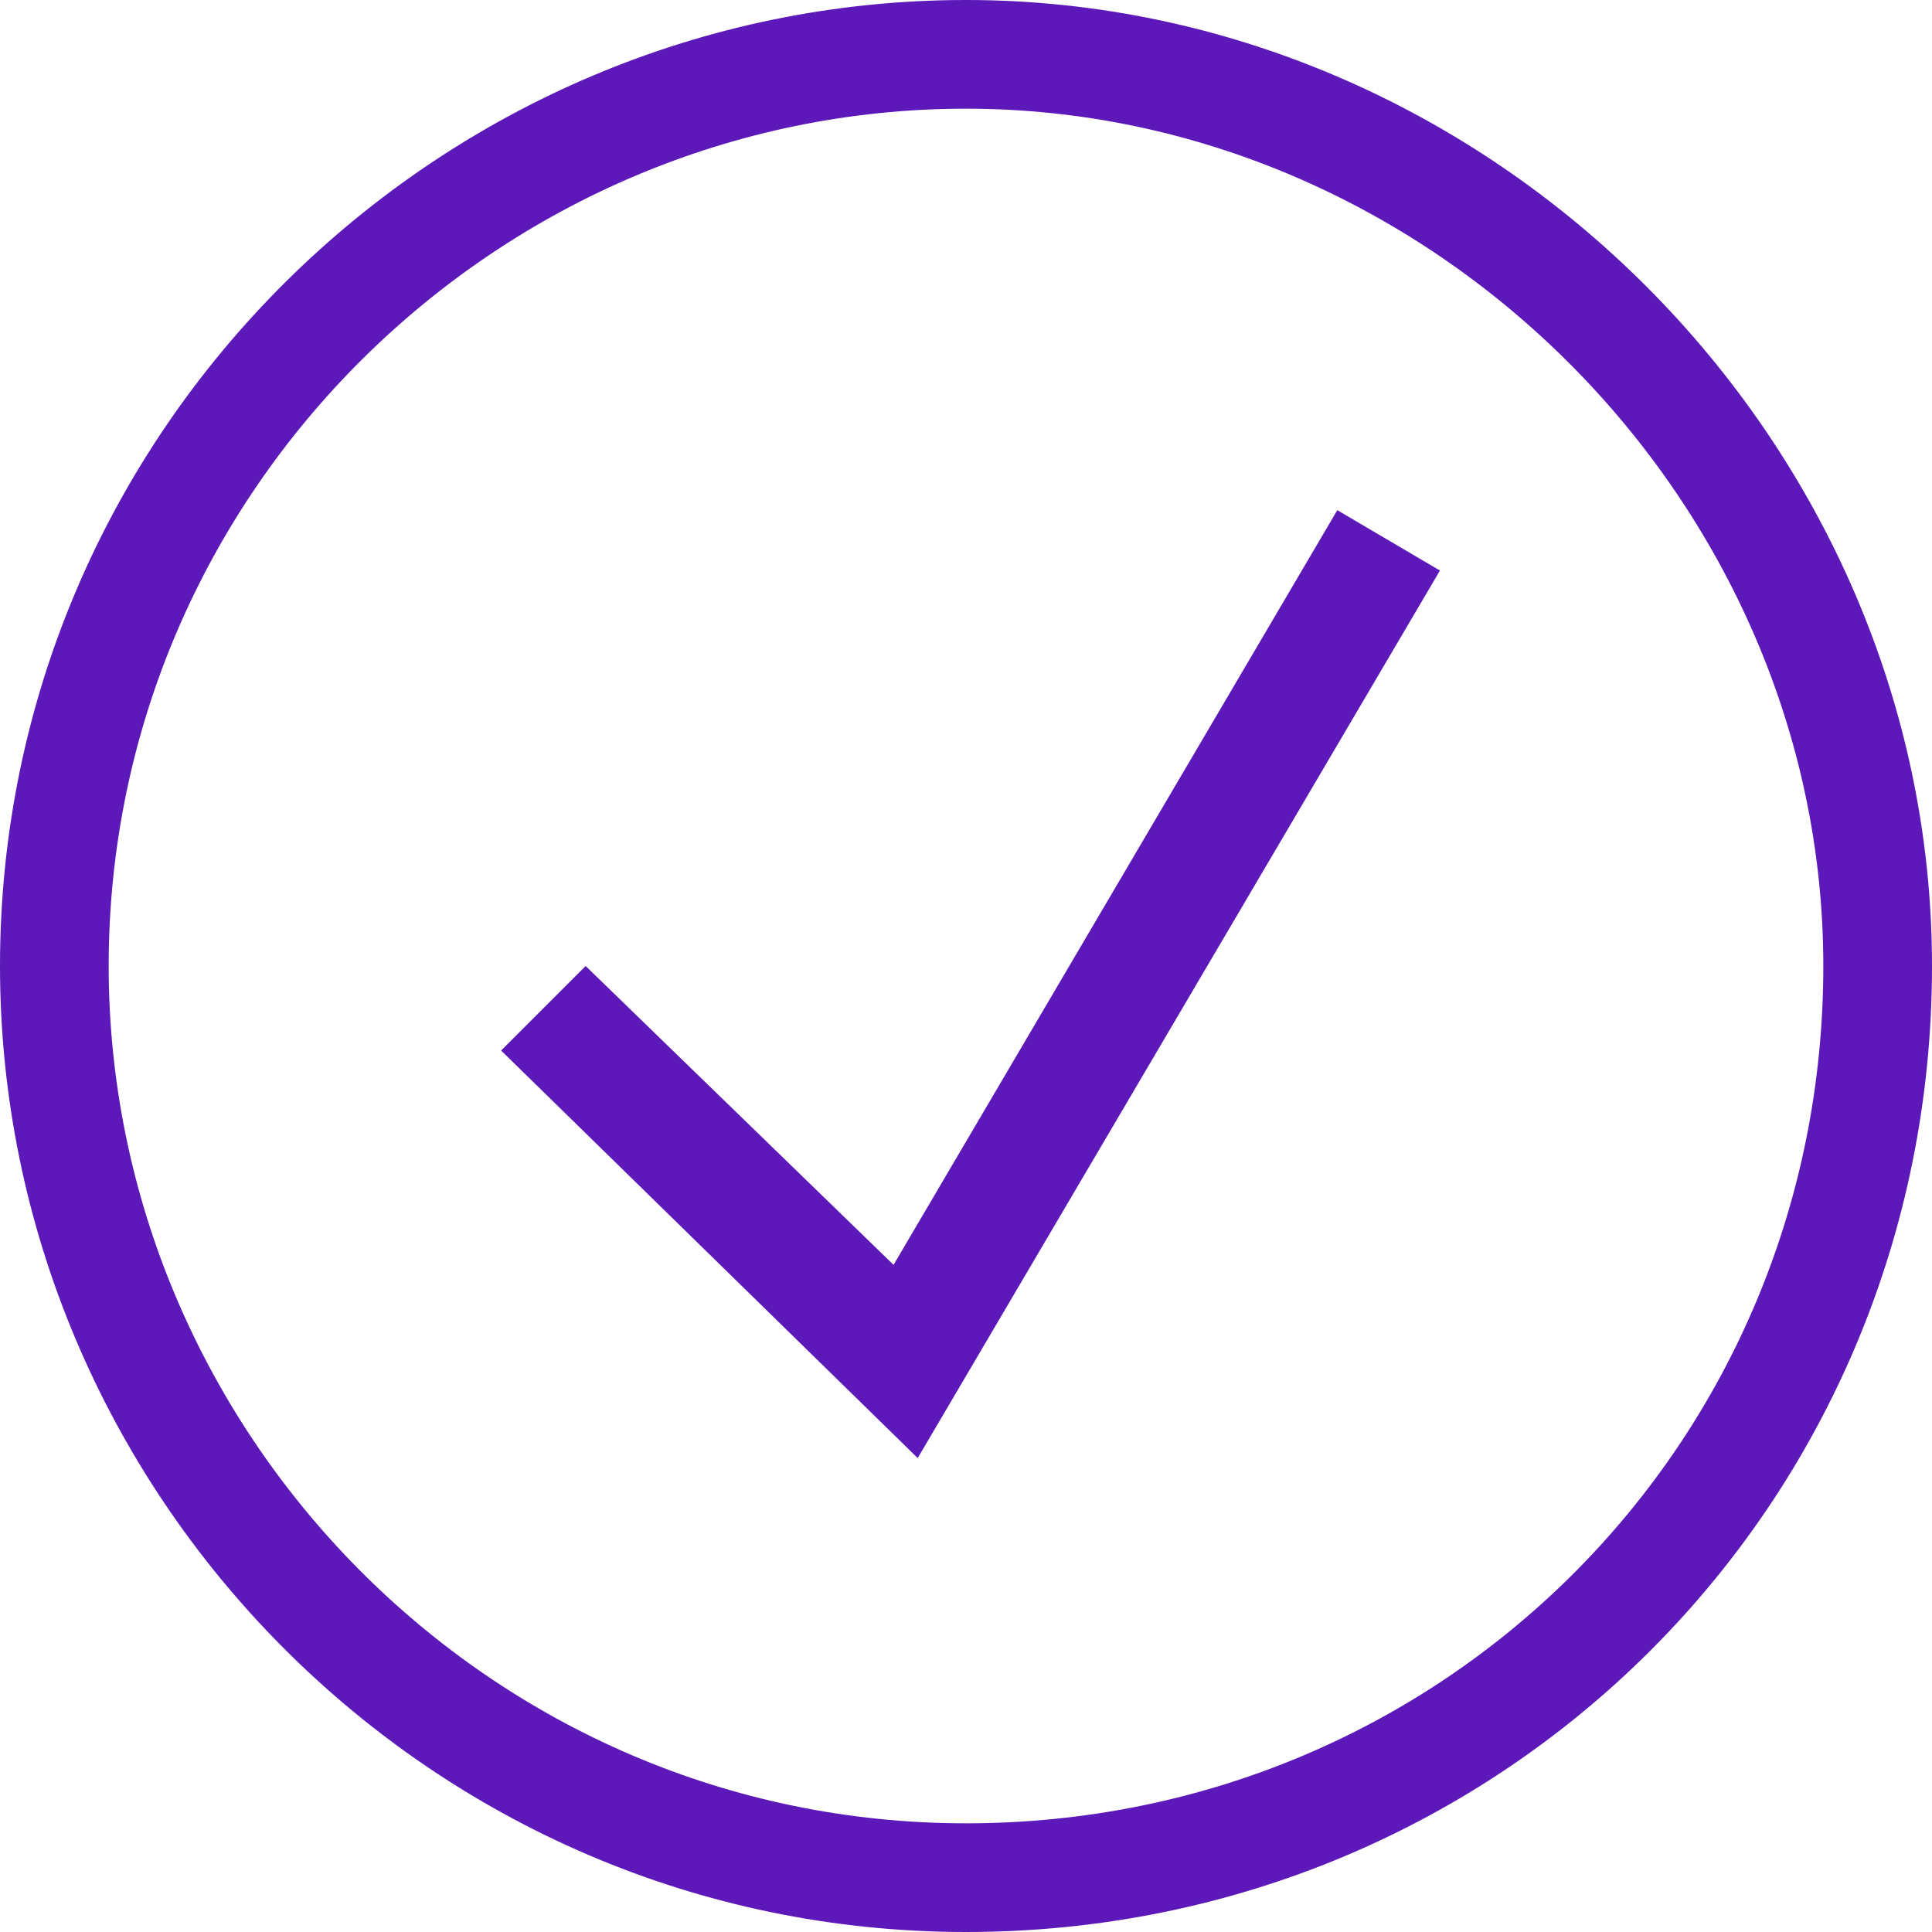
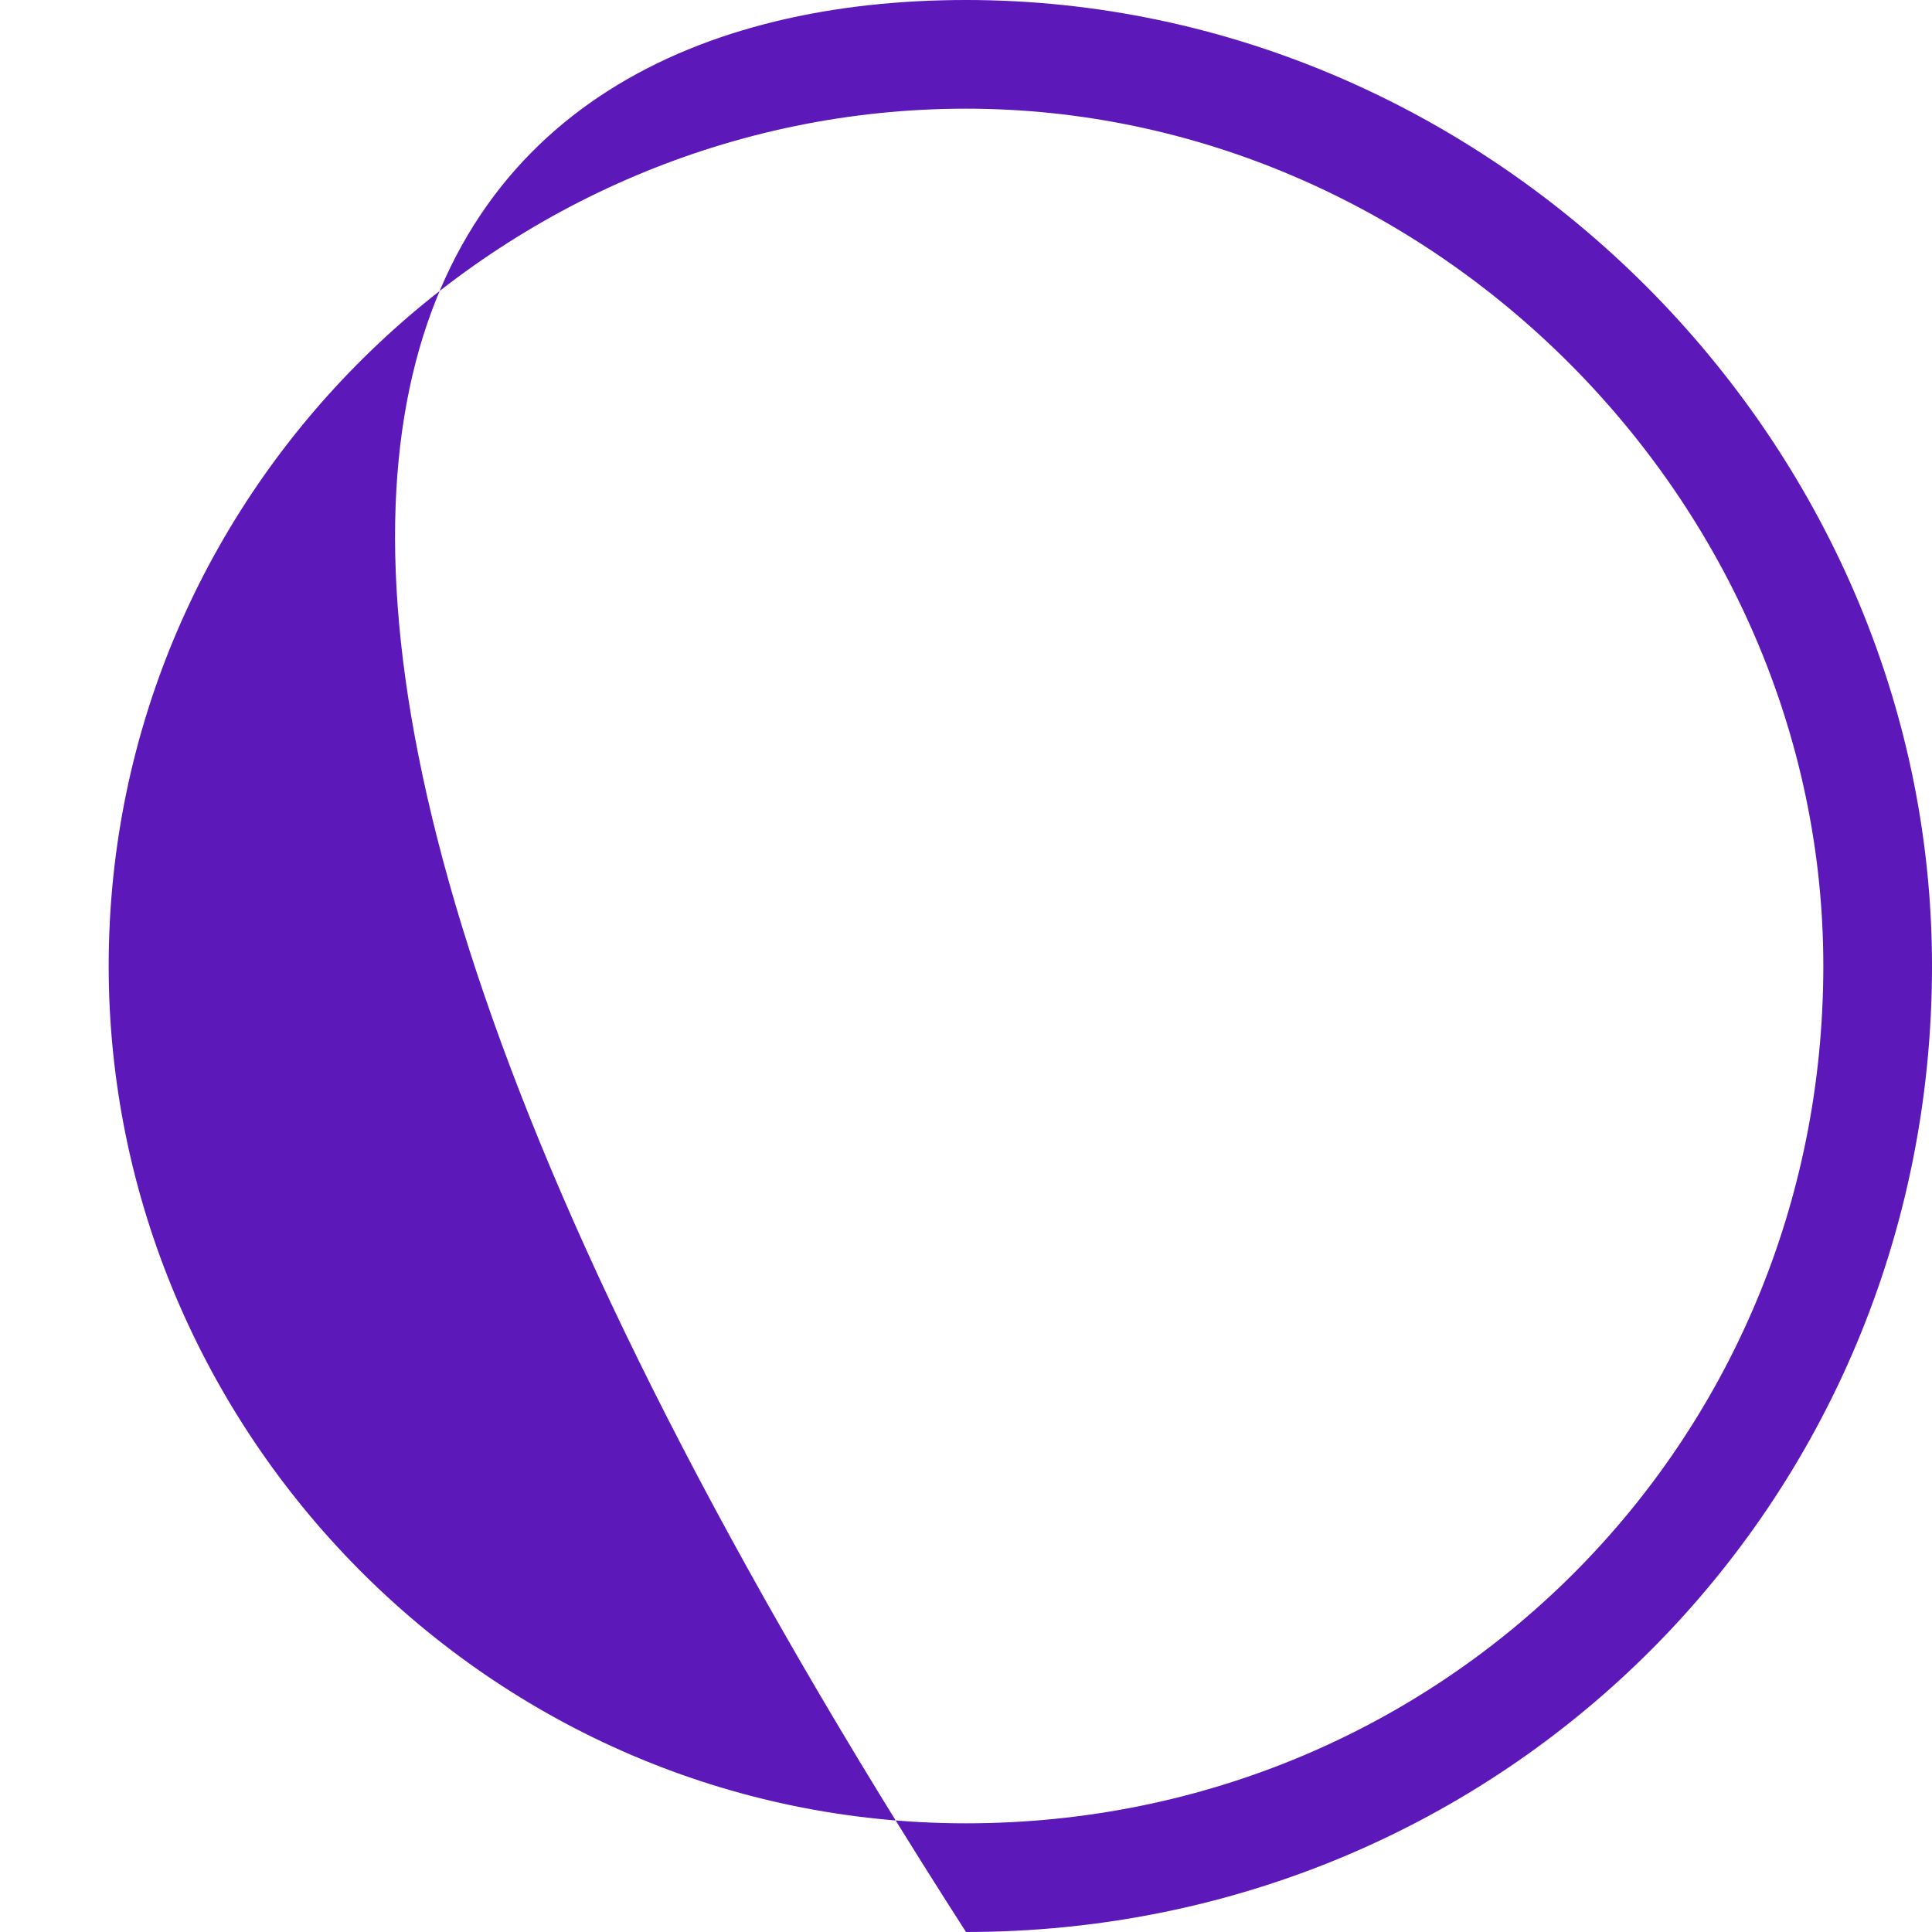
<svg xmlns="http://www.w3.org/2000/svg" version="1.1" id="Layer_1" x="0px" y="0px" viewBox="0 0 64 64" style="enable-background:new 0 0 64 64;" xml:space="preserve">
  <style type="text/css">
	.st0{fill:#5c18b9;}
	.st1{fill:none;}
</style>
-   <path class="st0" d="M32,64C14.2,64,0,49.4,0,32C0,14.2,14.6,0,32,0s32,14.6,32,32C64,49.8,49.8,64,32,64z M32,3.6  C16.6,3.6,3.6,16.2,3.6,32c0,15.4,12.6,28.4,28.4,28.4S60.4,47.8,60.4,32C60.4,16.6,47.4,3.6,32,3.6z" />
+   <path class="st0" d="M32,64C0,14.2,14.6,0,32,0s32,14.6,32,32C64,49.8,49.8,64,32,64z M32,3.6  C16.6,3.6,3.6,16.2,3.6,32c0,15.4,12.6,28.4,28.4,28.4S60.4,47.8,60.4,32C60.4,16.6,47.4,3.6,32,3.6z" />
  <g>
-     <polygon class="st0" points="30.4,48.3 16.6,34.8 19.4,32 29.6,41.9 44.3,16.9 47.7,18.9  " />
-   </g>
-   <rect id="_x3C_Slice_x3E__1_" class="st1" width="64" height="64" />
+     </g>
</svg>